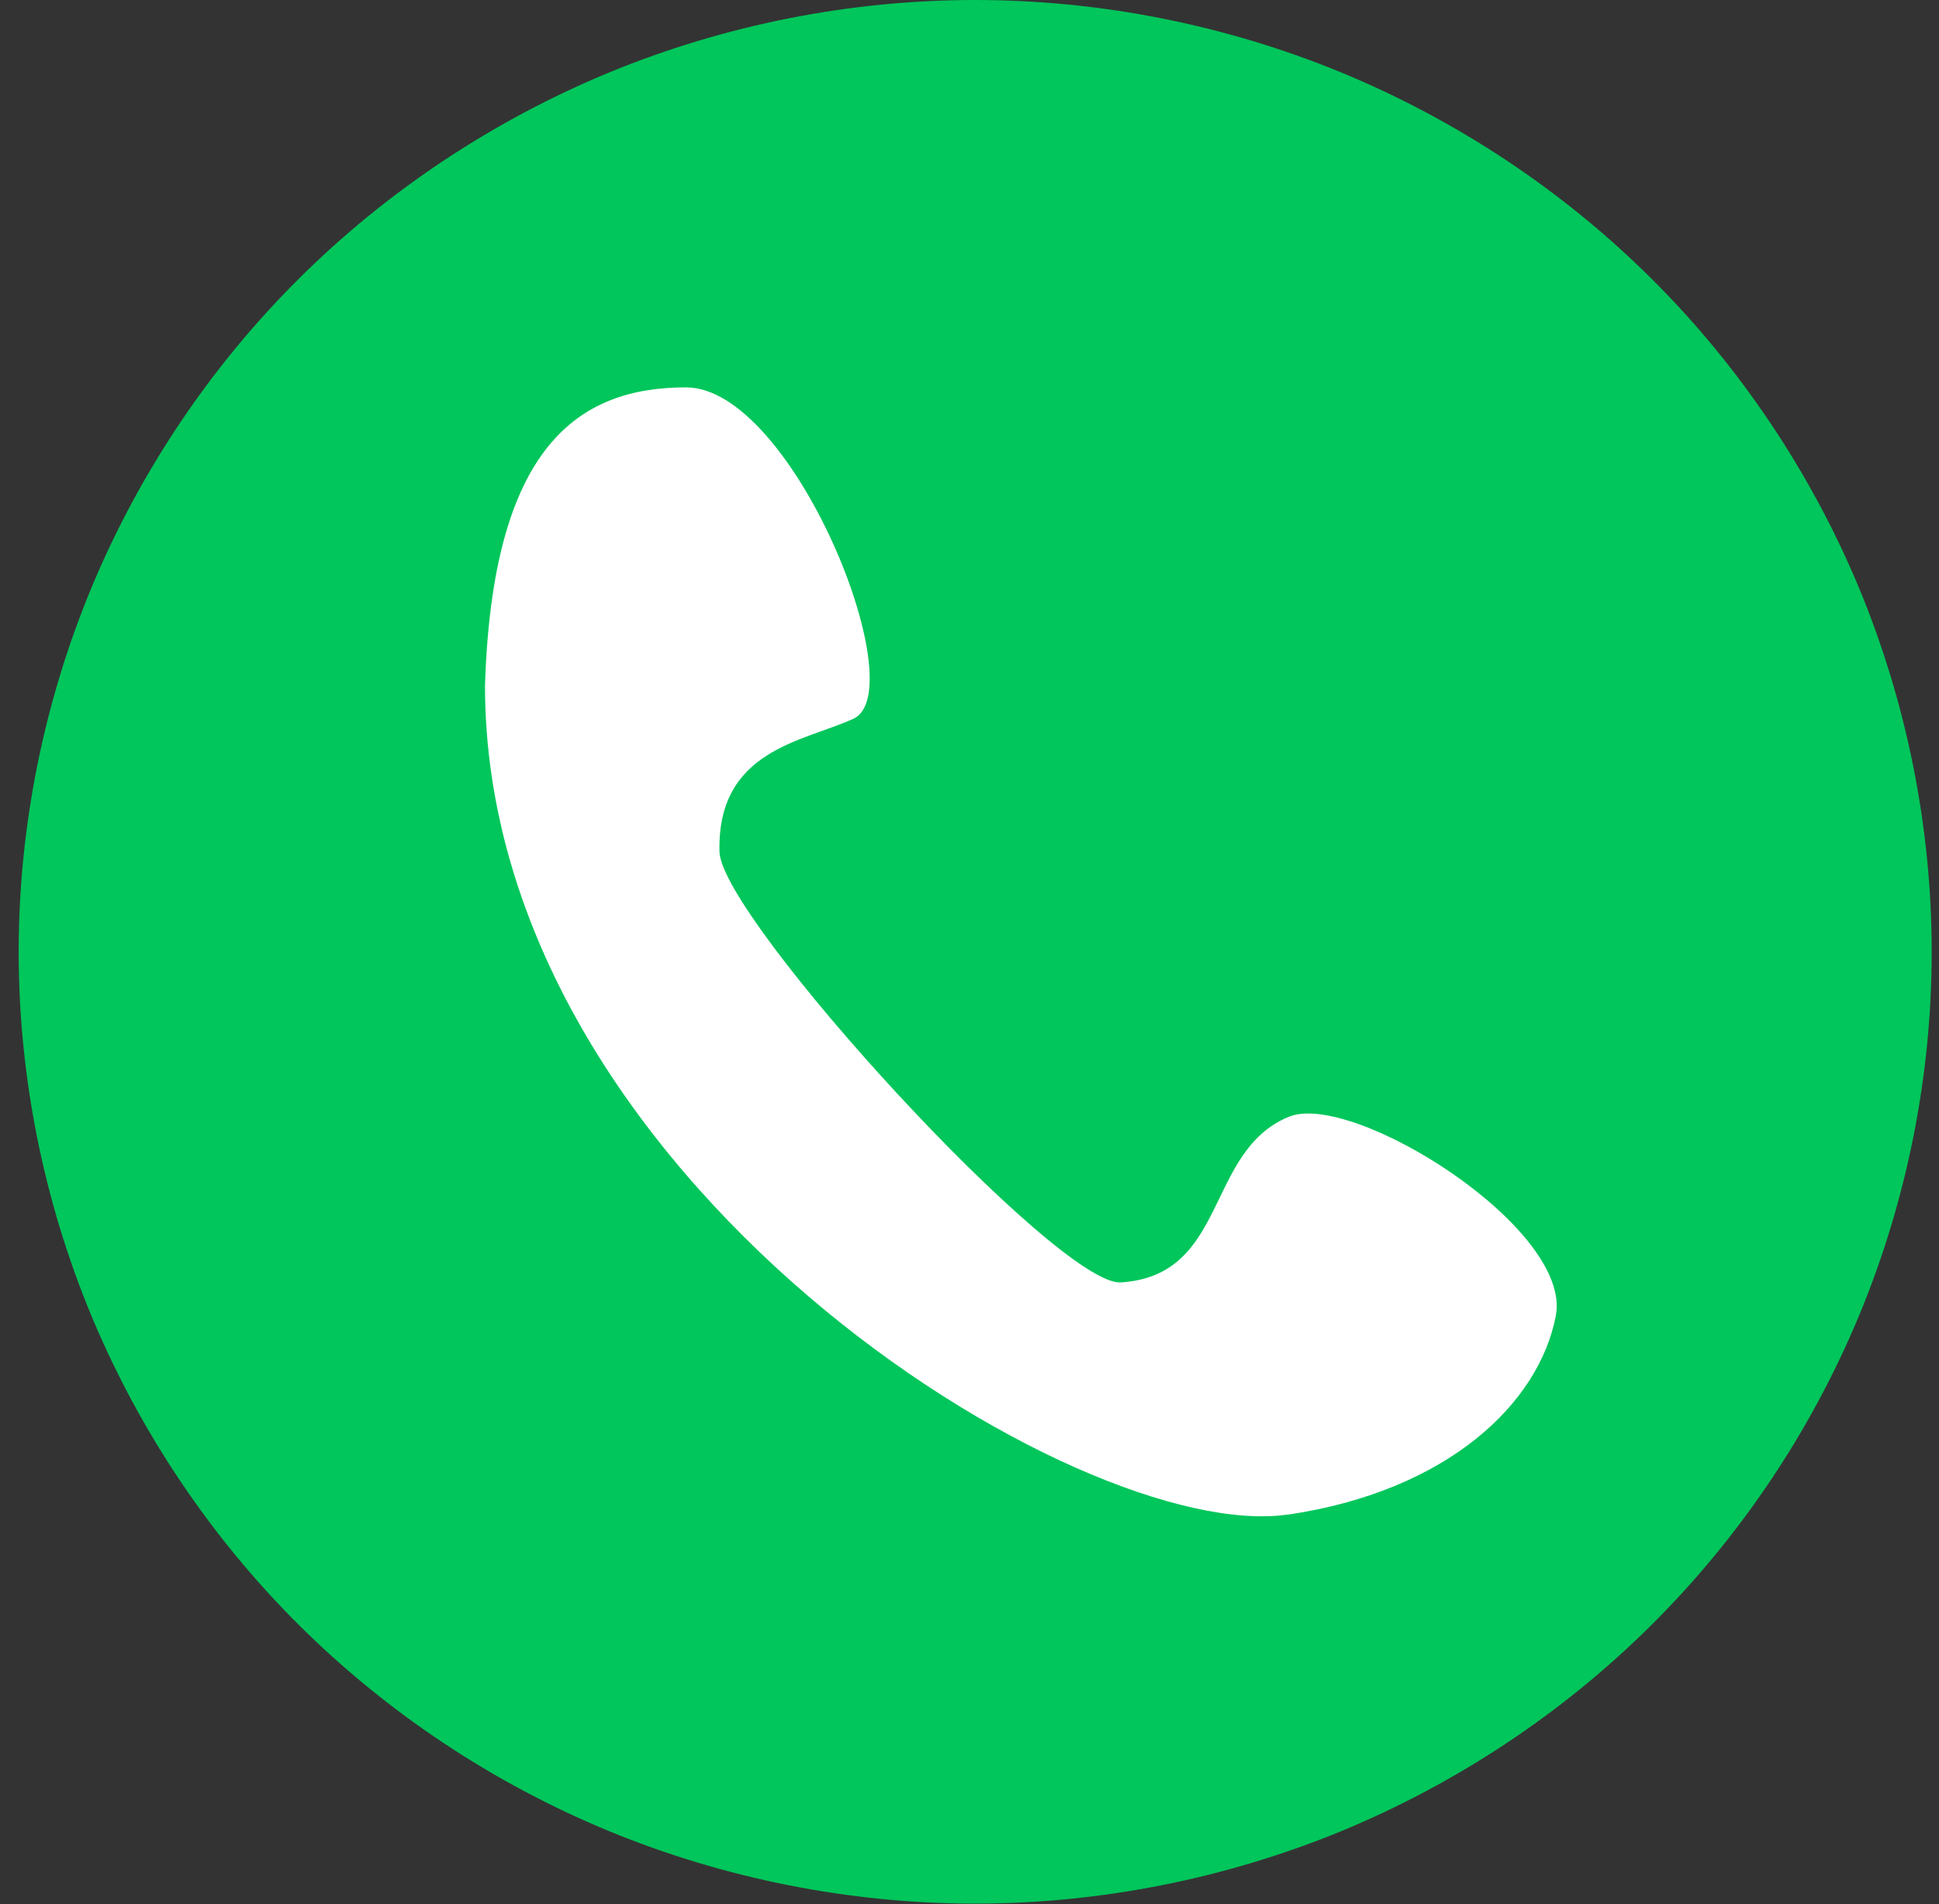
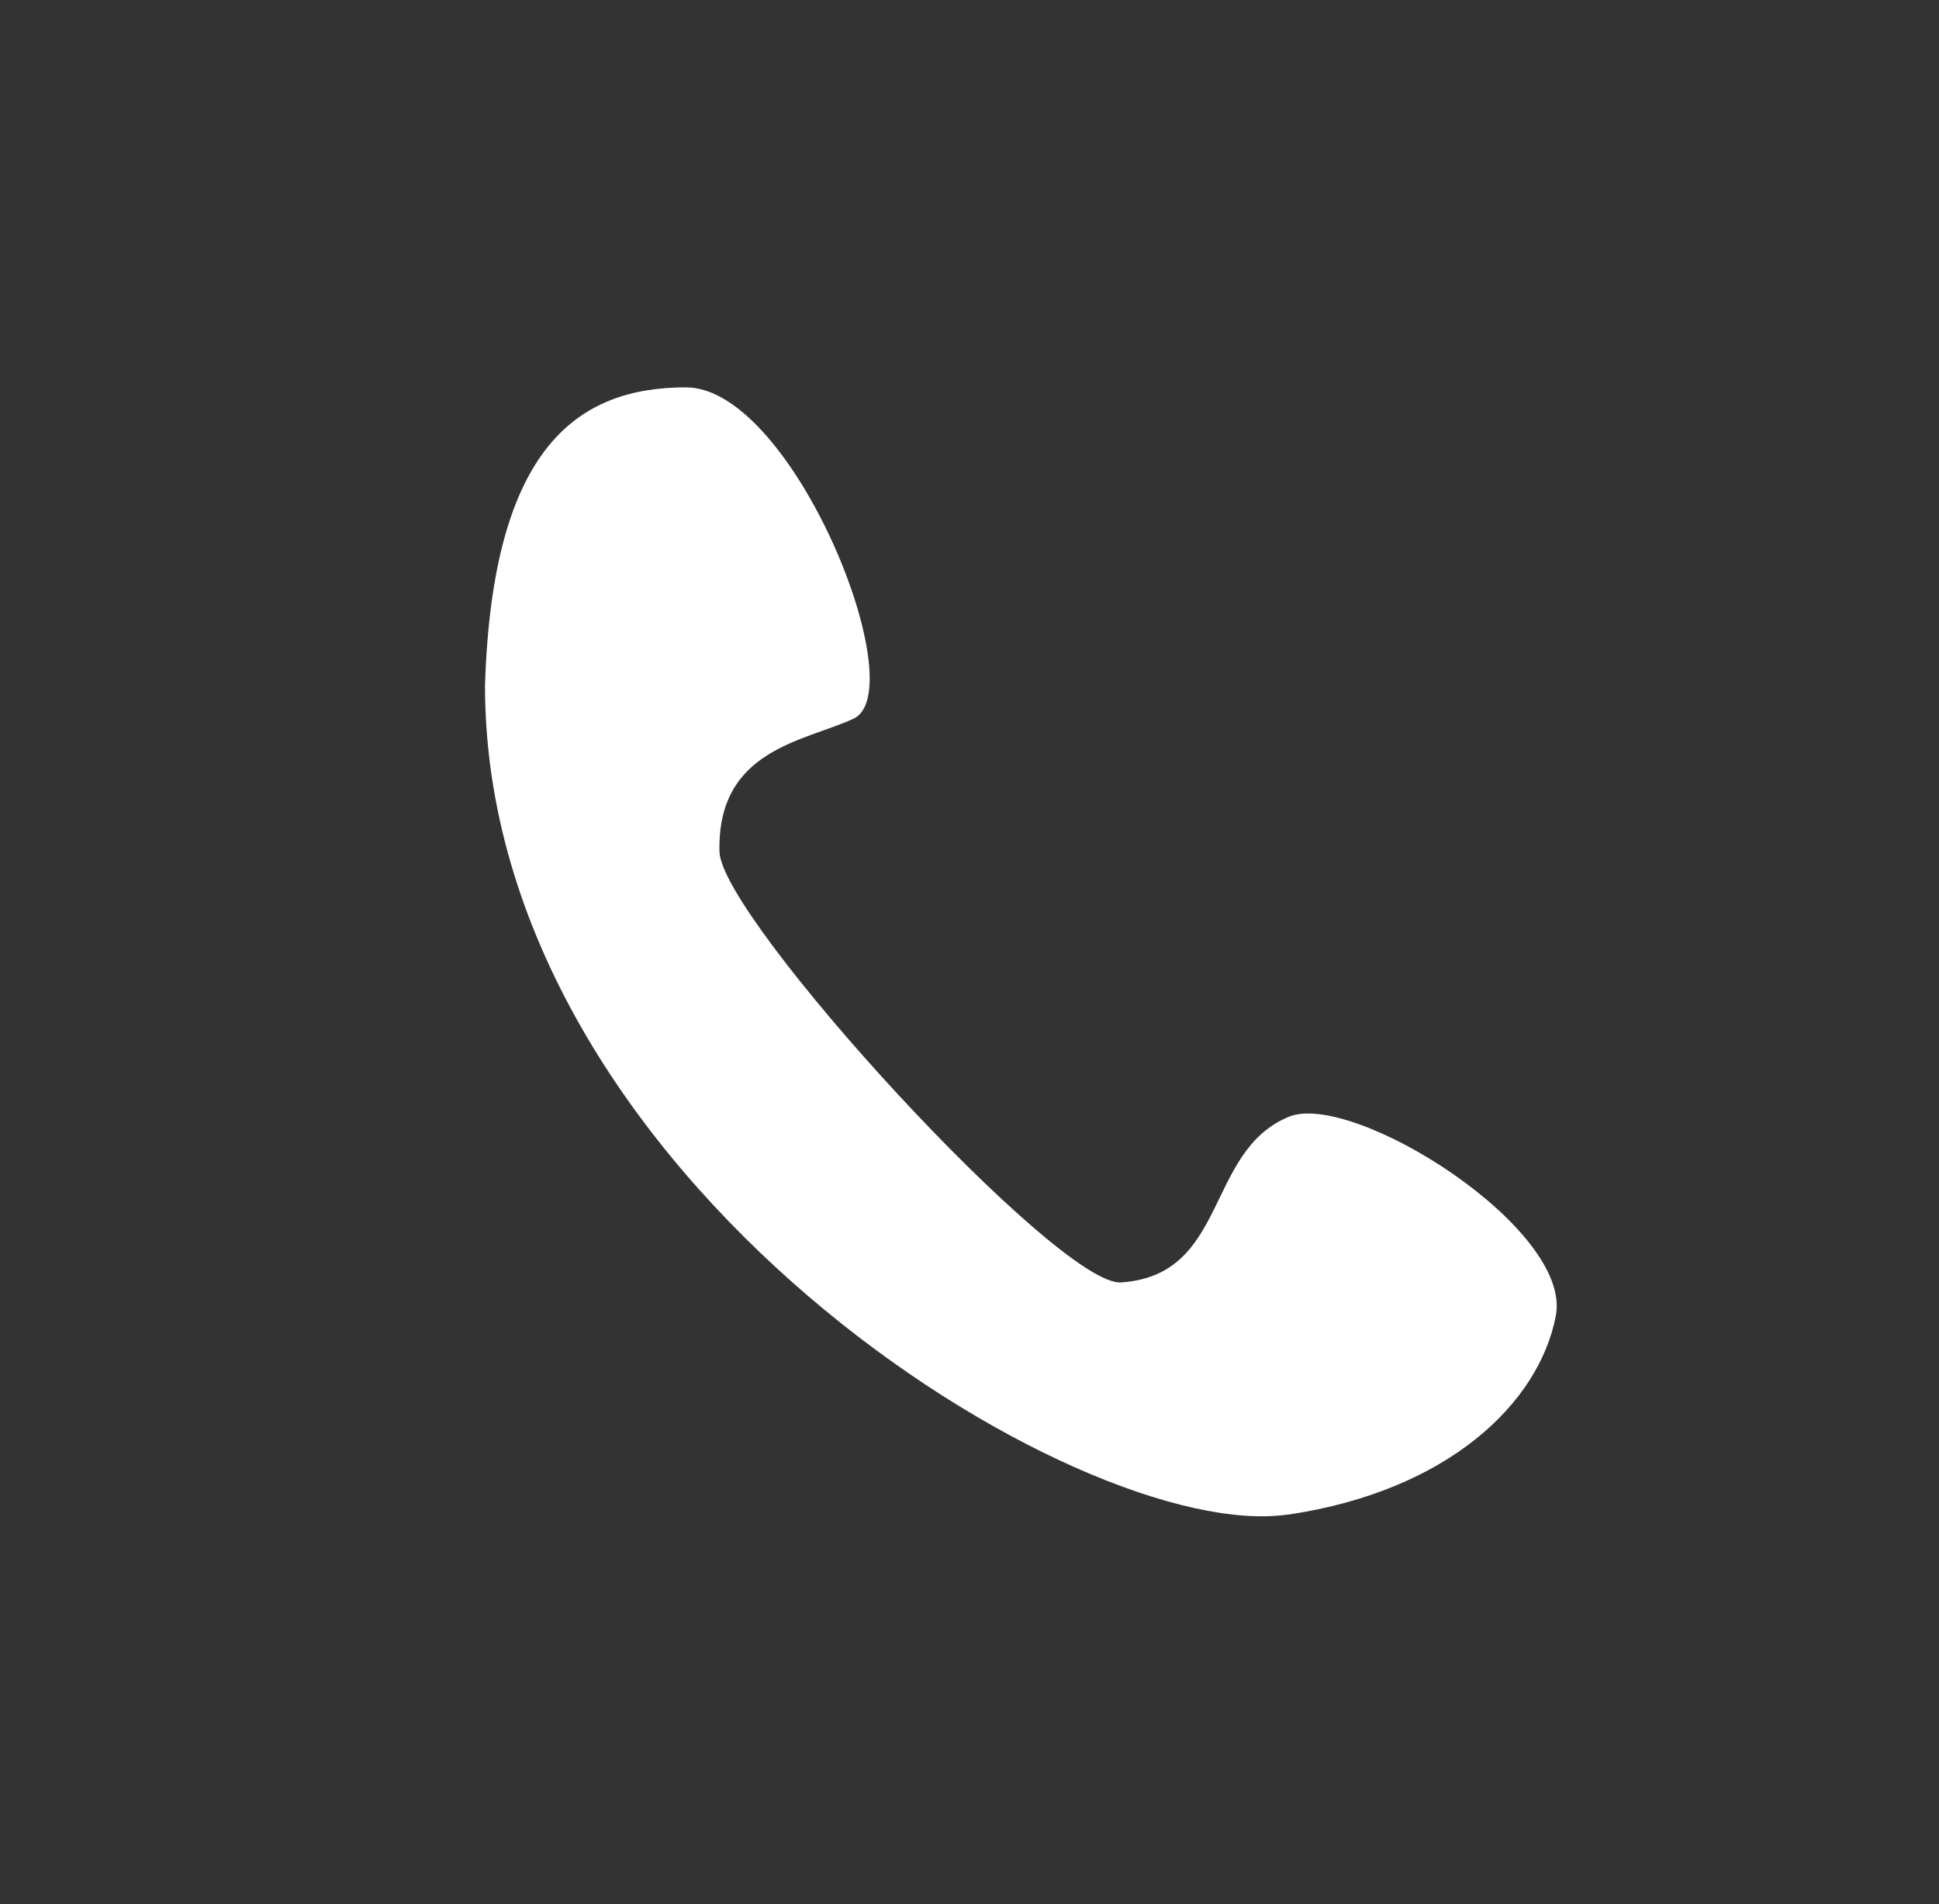
<svg xmlns="http://www.w3.org/2000/svg" width="56" height="55" viewBox="0 0 56 55" fill="none">
  <rect x="0" y="0" width="56" height="55" fill="#333333" stroke="none" />
  <g id="Group">
-     <path id="Vector" fill-rule="evenodd" clip-rule="evenodd" d="M53.687 16.972C52.299 13.65 50.26 10.598 47.699 8.051C45.139 5.503 42.08 3.474 38.735 2.092C35.393 0.718 31.779 0 28.162 0C24.545 0 20.936 0.718 17.594 2.092C14.256 3.474 11.19 5.503 8.629 8.051C6.069 10.598 4.03 13.643 2.642 16.972C1.261 20.297 0.539 23.893 0.539 27.492C0.539 31.092 1.261 34.684 2.642 38.009C4.03 41.331 6.069 44.383 8.629 46.93C11.19 49.478 14.248 51.508 17.594 52.889C20.932 54.263 24.549 54.981 28.162 54.981C31.776 54.981 35.389 54.263 38.735 52.889C42.073 51.508 45.139 49.478 47.699 46.93C50.26 44.383 52.299 41.339 53.687 38.009C55.068 34.688 55.789 31.088 55.789 27.492C55.789 23.897 55.068 20.301 53.687 16.972Z" fill="#00C65B" />
    <path id="Vector_2" fill-rule="evenodd" clip-rule="evenodd" d="M37.202 43.742C31.18 44.635 14.007 34.021 14.007 19.801C14.222 12.872 16.716 11.188 19.812 11.188C22.908 11.188 26.402 19.957 24.646 20.76C23.198 21.423 20.709 21.653 20.779 24.597C20.82 26.522 30.574 37.176 32.379 37.039C35.475 36.832 34.801 33.262 37.213 32.259C39.04 31.485 45.418 35.469 44.934 38.002C44.451 40.528 41.82 43.061 37.202 43.746V43.742Z" fill="white" />
  </g>
</svg>